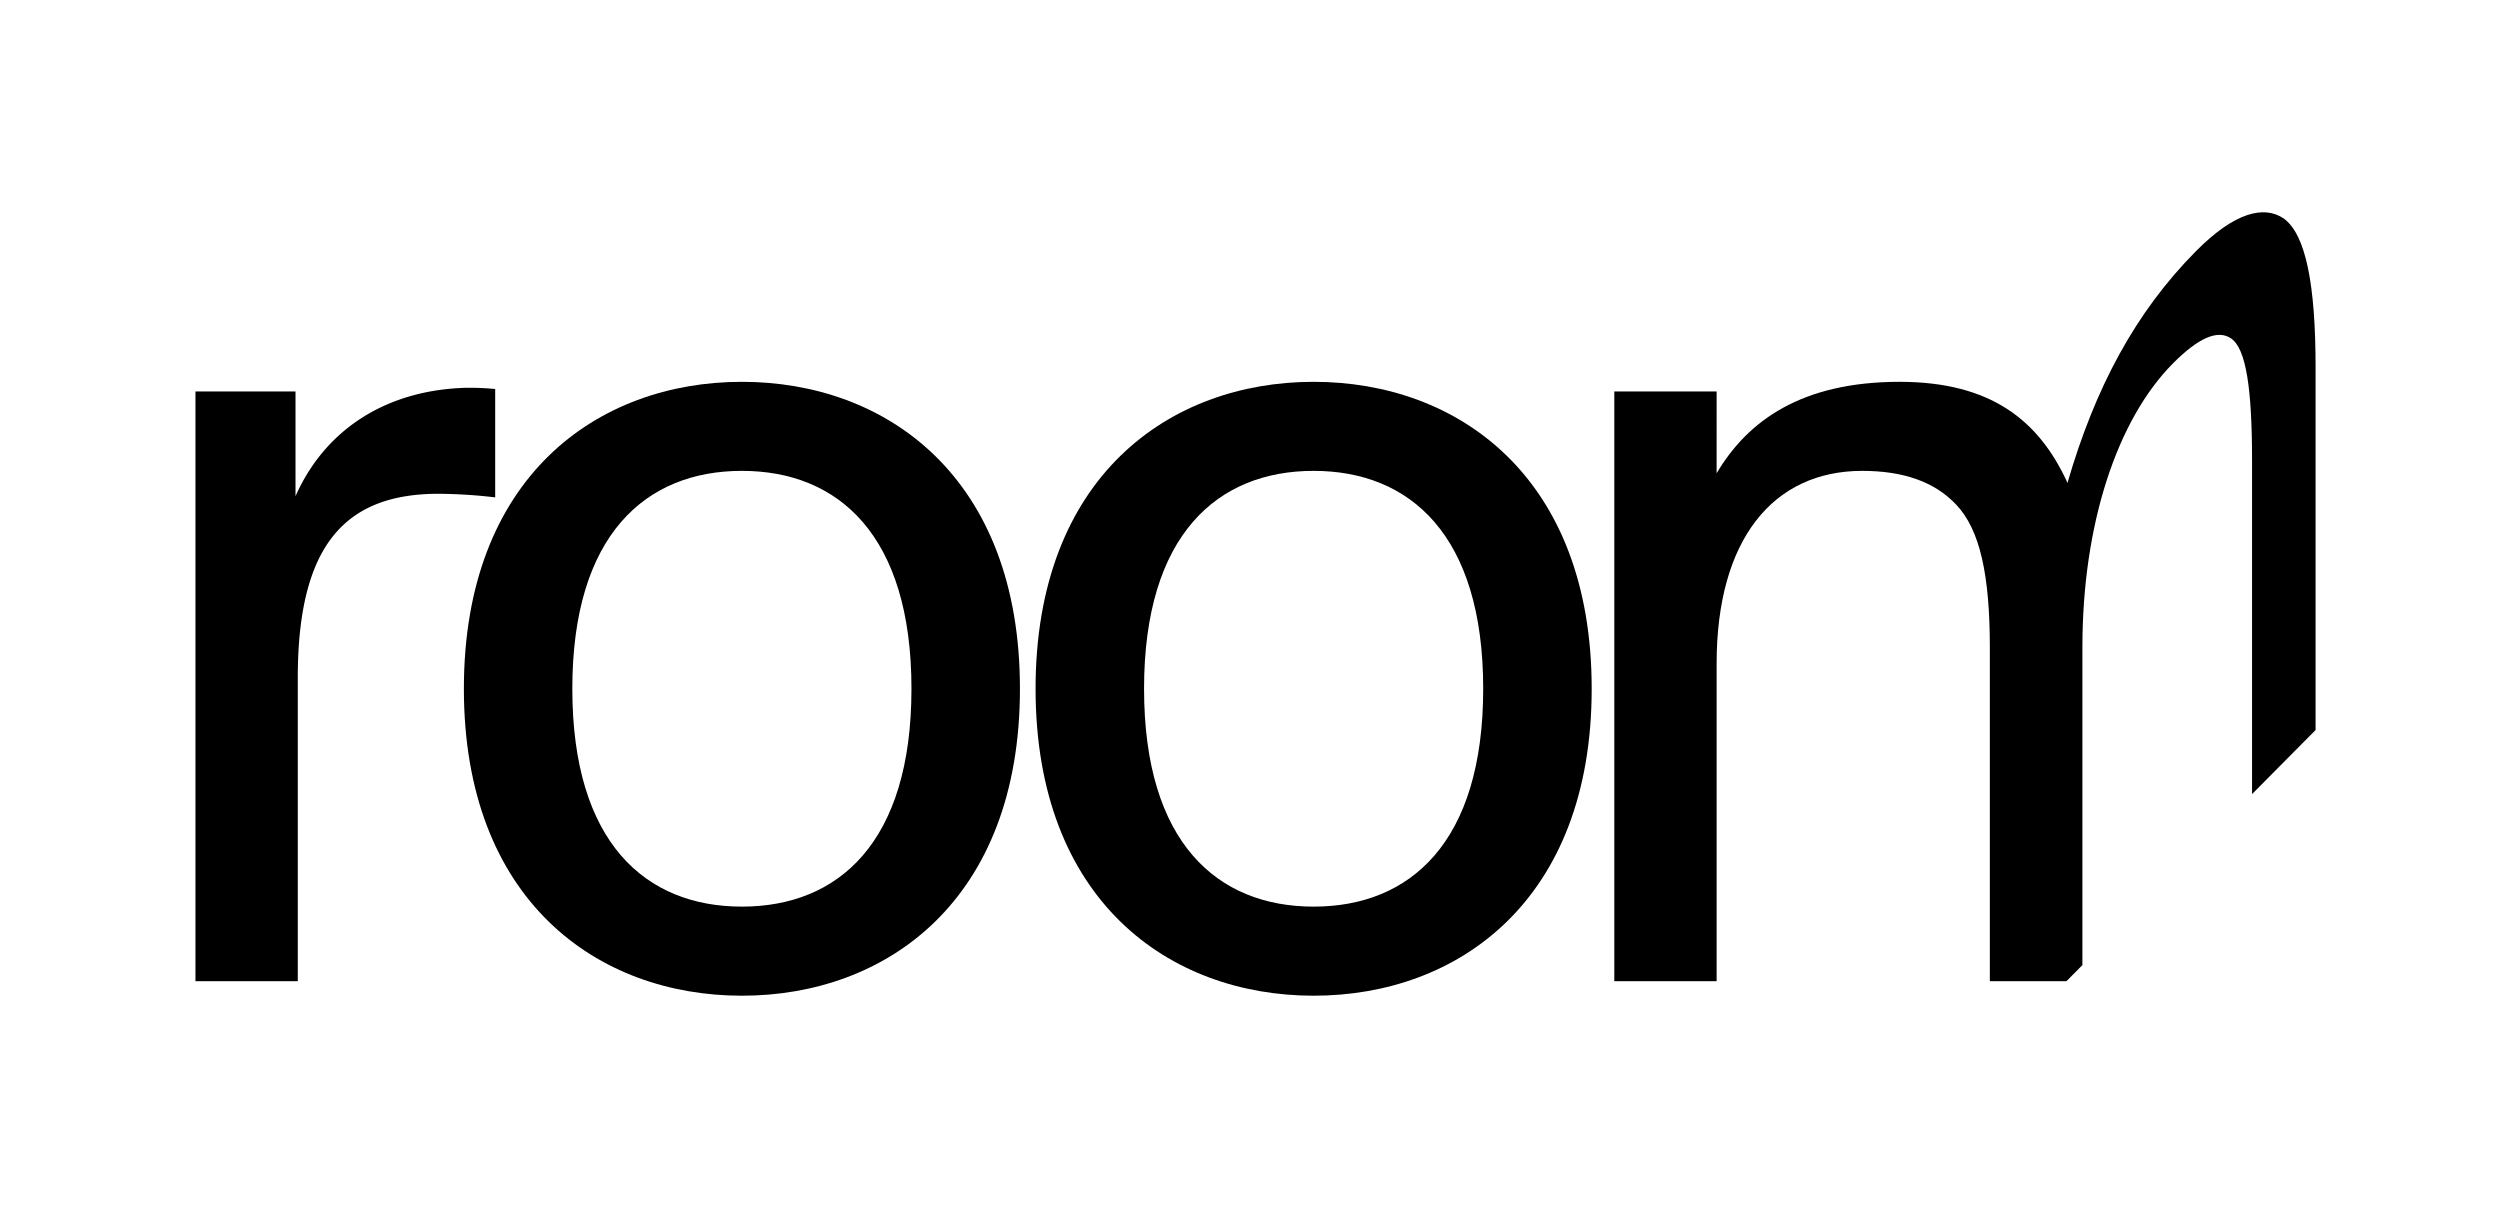
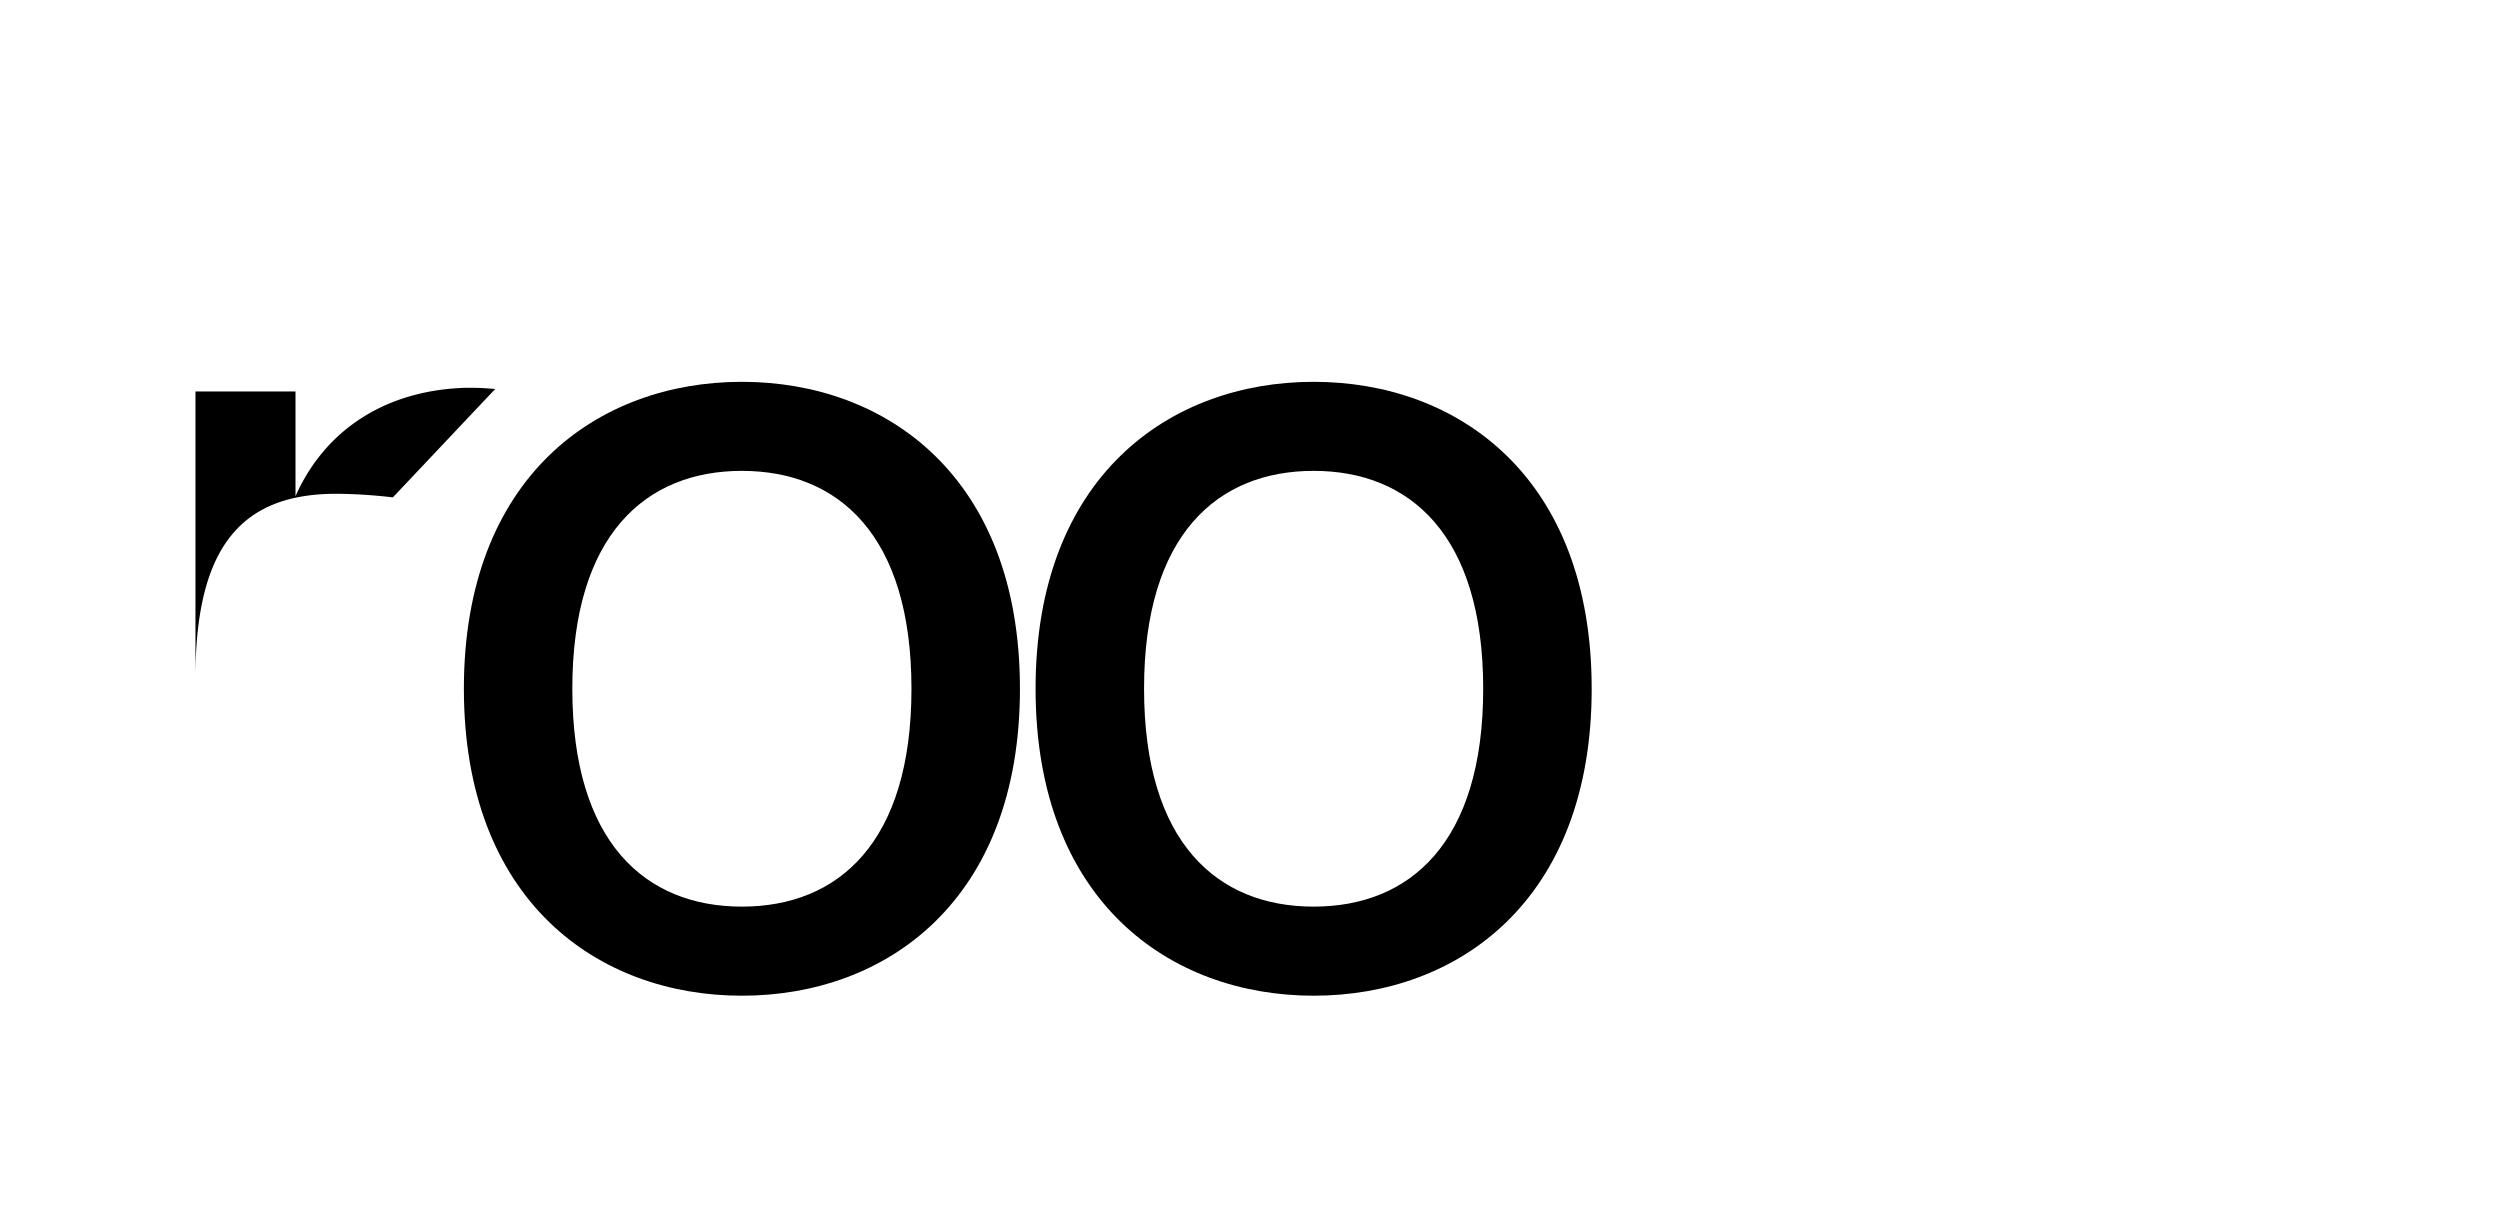
<svg xmlns="http://www.w3.org/2000/svg" id="Layer_1" data-name="Layer 1" viewBox="0 0 604.47 293.99">
  <defs>
    <style>.cls-1{fill:#000000;}</style>
  </defs>
  <title>Artboard 1</title>
-   <path class="cls-1" d="M119.73,94.06a63.59,63.59,0,0,0-7.28-.29c-18.92.59-33.76,9.9-41,26.2V94.65H47.26v142.6H72V163.91c0-32,11.35-44.52,34.05-44.52a123.69,123.69,0,0,1,13.68.87Z" />
+   <path class="cls-1" d="M119.73,94.06a63.59,63.59,0,0,0-7.28-.29c-18.92.59-33.76,9.9-41,26.2V94.65H47.26v142.6V163.91c0-32,11.35-44.52,34.05-44.52a123.69,123.69,0,0,1,13.68.87Z" />
  <path class="cls-1" d="M179.38,92.32c-34.92,0-67.22,23-67.22,74.21s32.3,74.22,67.22,74.22,67.23-23,67.23-74.22S214.31,92.32,179.38,92.32Zm0,126.89c-23.28,0-41-15.43-41-52.68s17.75-52.68,41-52.68,41,15.43,41,52.68S202.67,219.21,179.38,219.21Z" />
  <path class="cls-1" d="M317.62,92.32c-34.92,0-67.23,23-67.23,74.21s32.31,74.22,67.23,74.22,67.23-23,67.23-74.22S352.55,92.32,317.62,92.32Zm0,126.89c-23.28,0-41-15.43-41-52.68s17.75-52.68,41-52.68,41,15.43,41,52.68S340.9,219.21,317.62,219.21Z" />
-   <path class="cls-1" d="M552.11,52.78c-4.7-3.12-11.75-1.54-21.14,7.94-14.64,14.76-24.4,33-31.09,56.08l-.25-.63c-6.75-14.35-18.09-23.85-40.33-23.85-23.58,0-36.67,9.31-44.24,22.12V94.65H390.32v142.6h24.74V160.42c0-30,13.68-46.57,35.21-46.57,9.9,0,17.47,2.62,22.7,8.15,5.82,6.12,8.15,17.17,8.15,34.64v80.61h18.51l3.87-3.9V156.52c0-30,8.49-55.13,21.86-68.62,6.15-6.19,10.84-8.31,14.1-6.06,3.61,2.46,5.06,12.06,5.06,29.53V192l15.36-15.49V88.89C559.88,68.81,557.53,56.63,552.11,52.78Z" />
</svg>